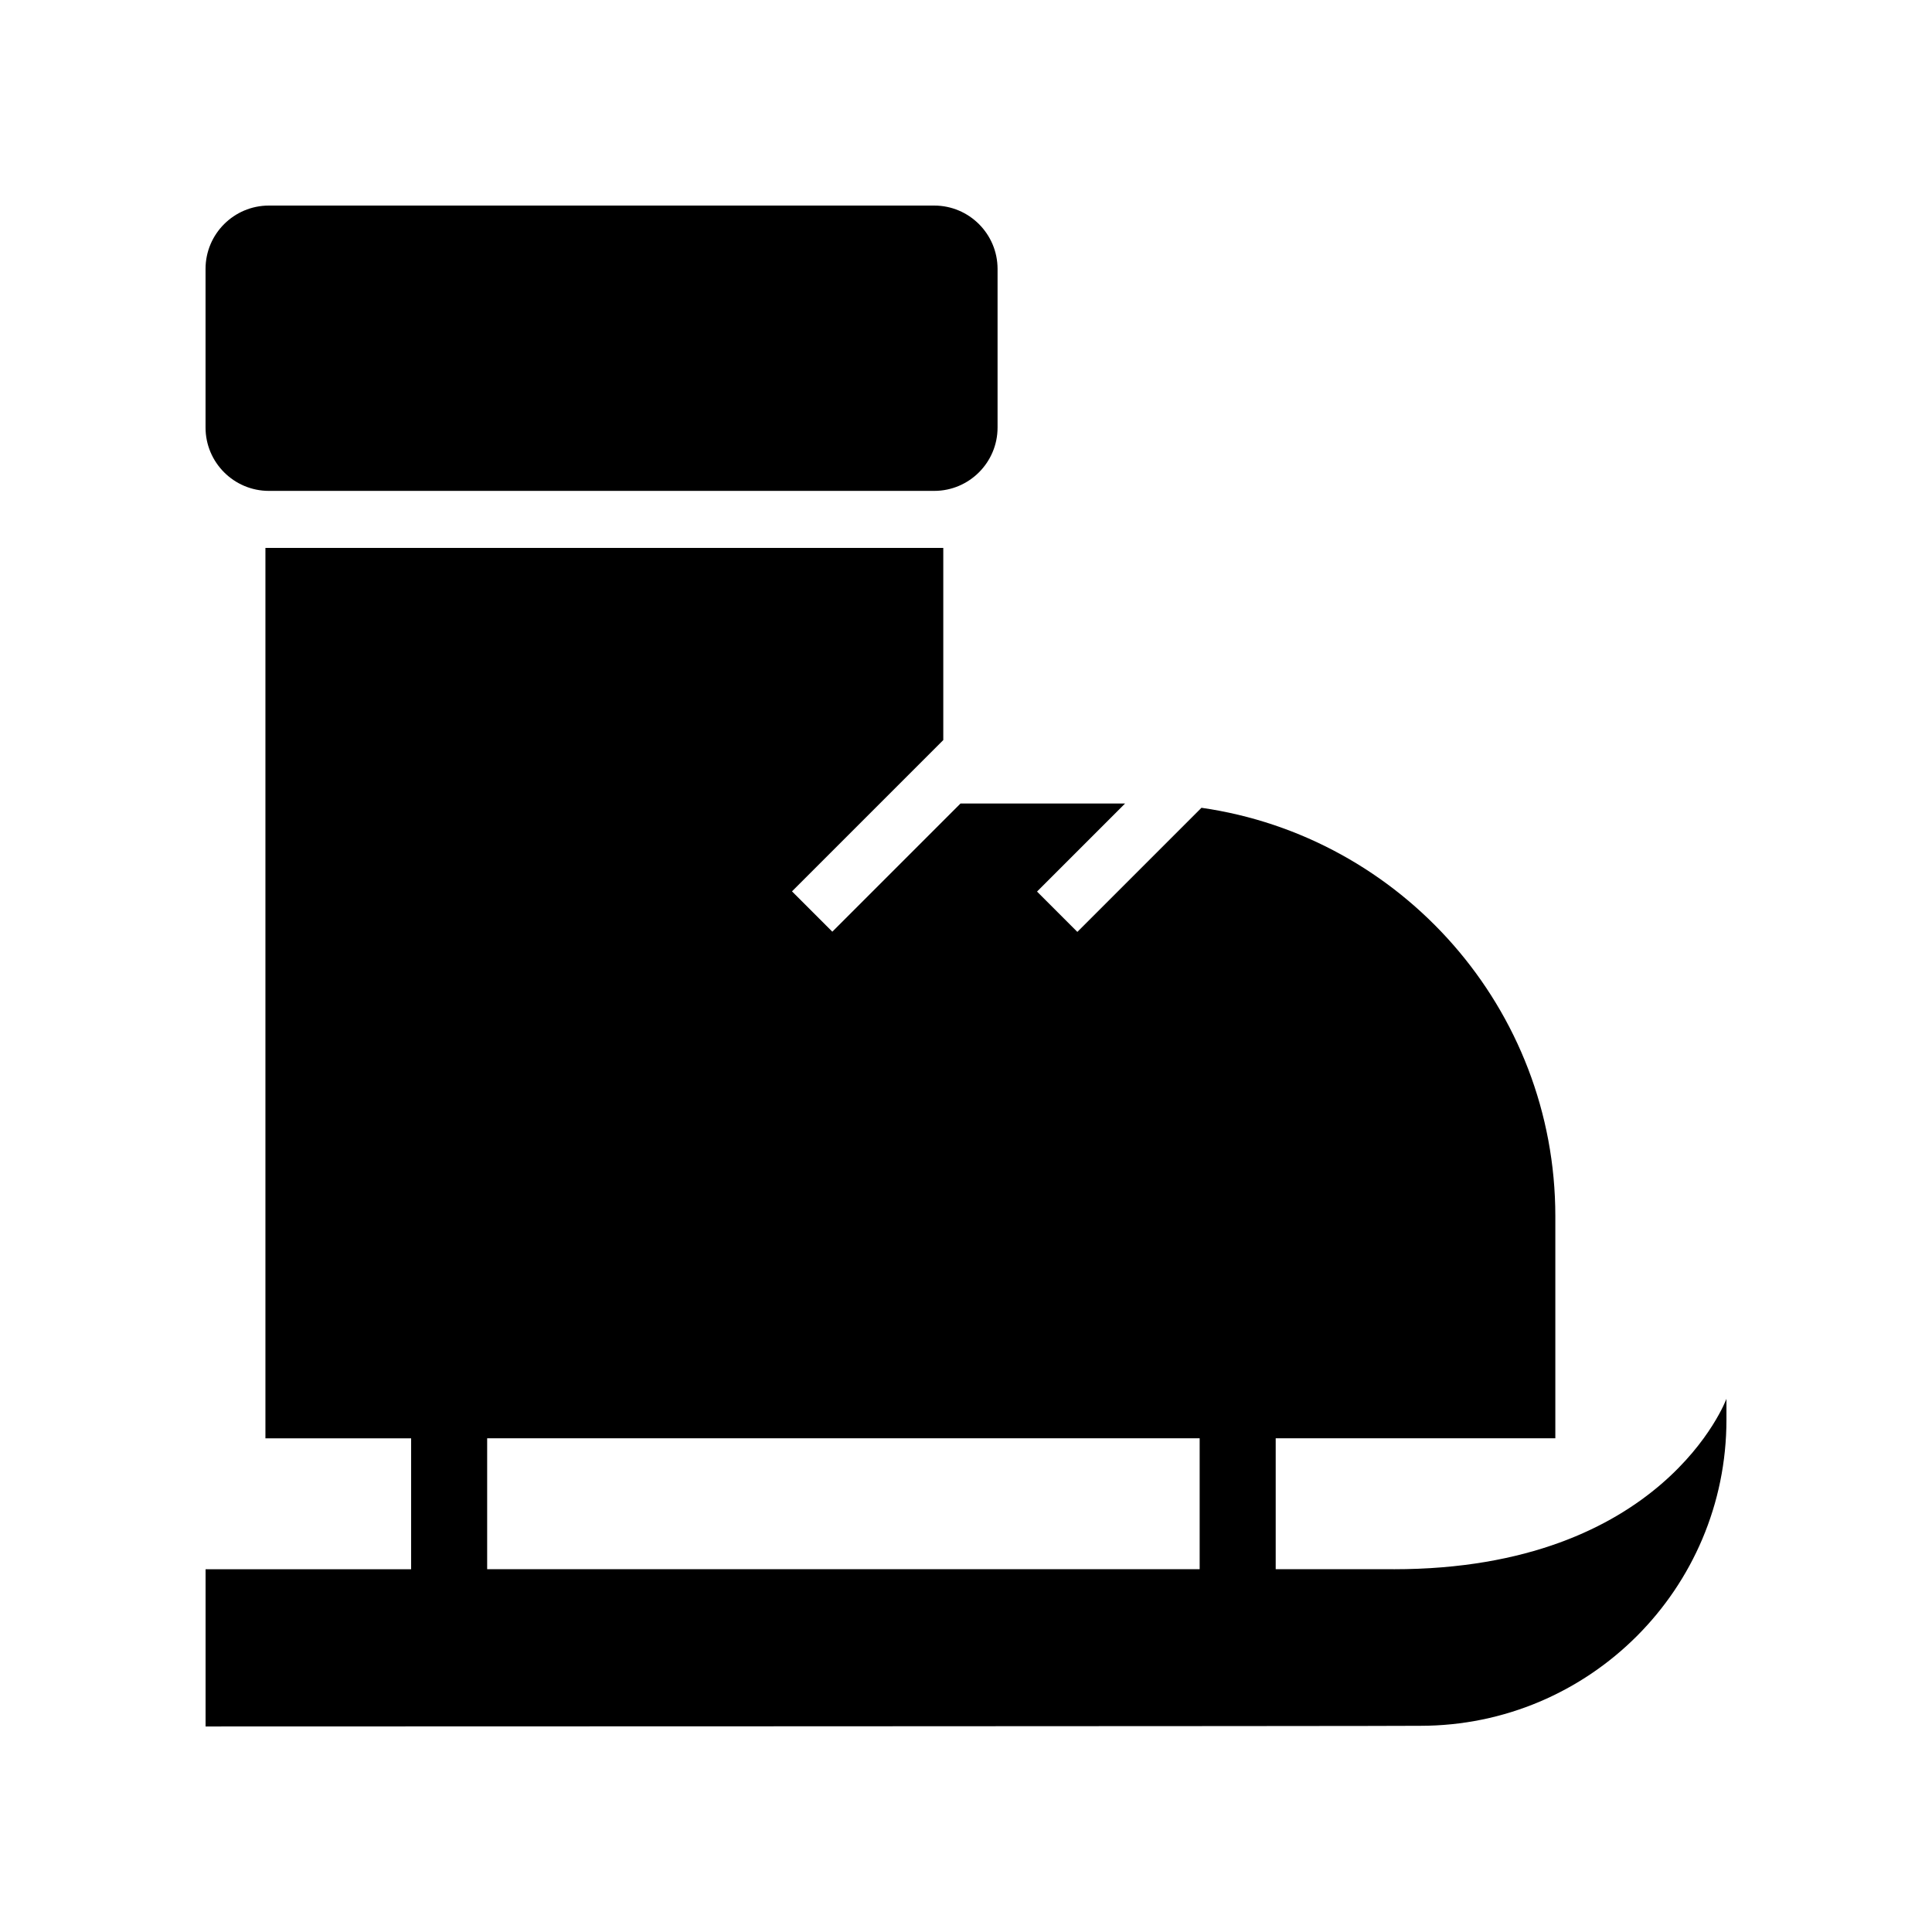
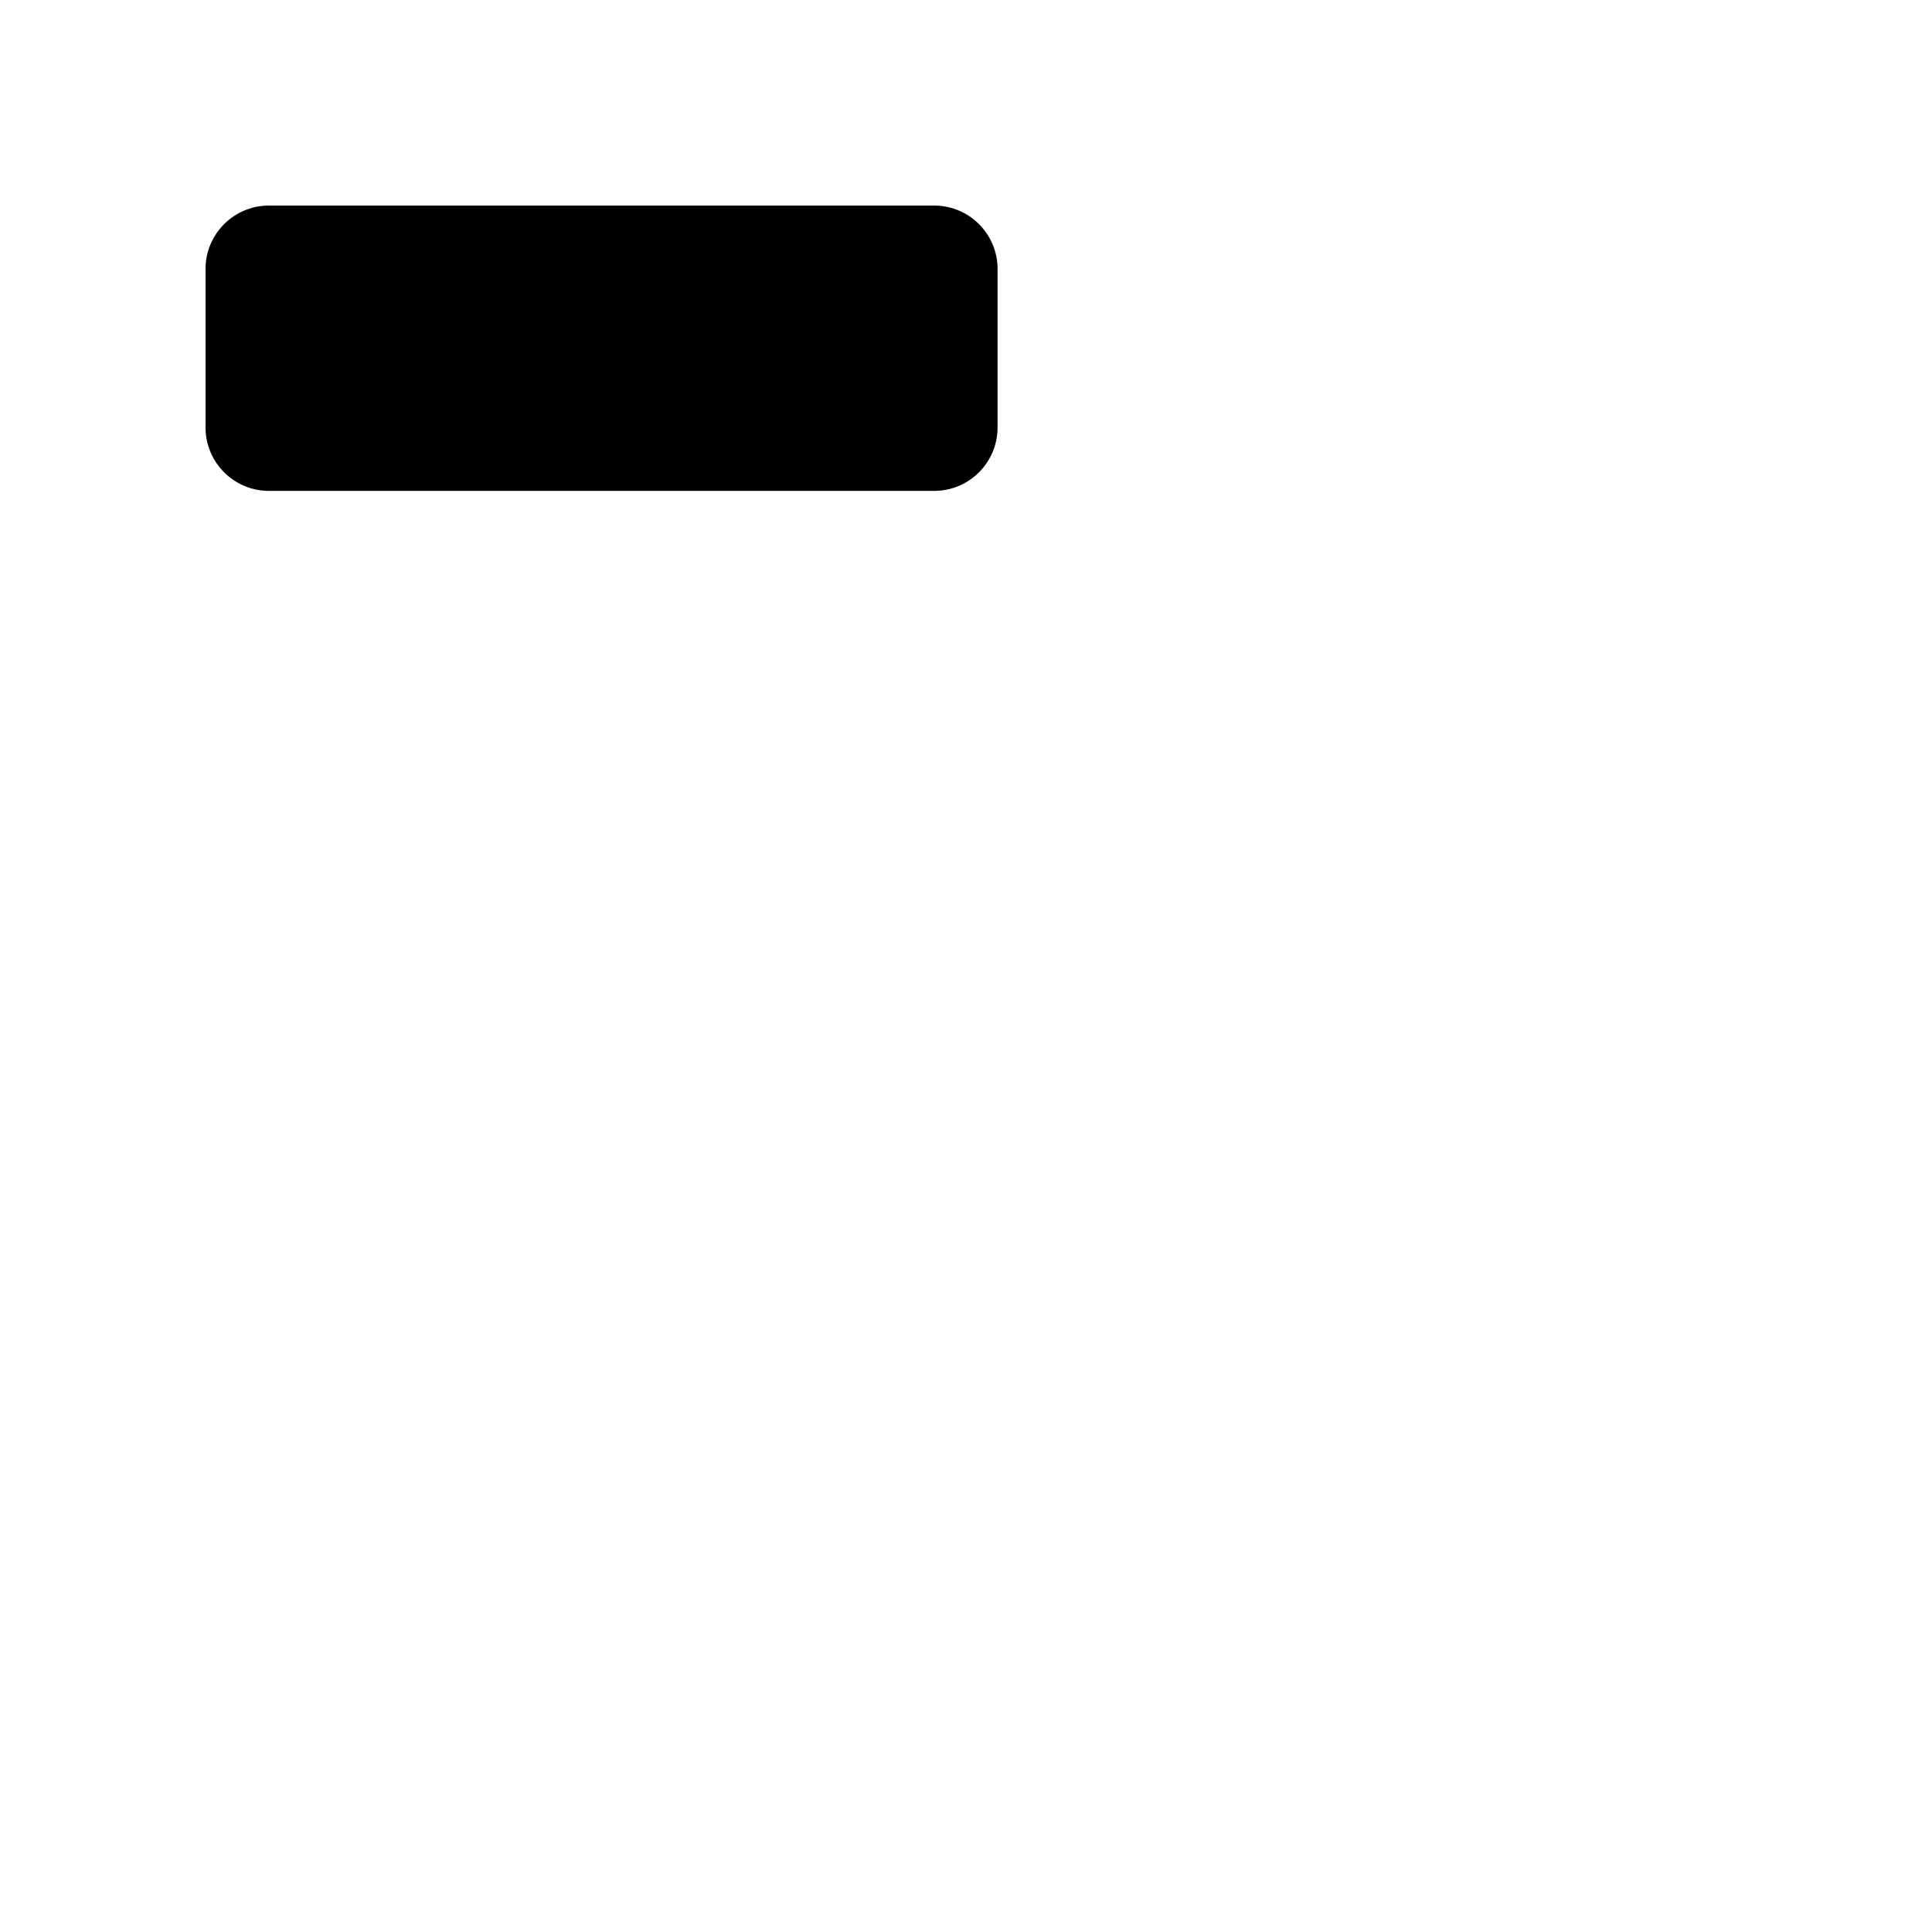
<svg xmlns="http://www.w3.org/2000/svg" fill="#000000" width="800px" height="800px" version="1.1" viewBox="144 144 512 512">
  <g>
-     <path d="m513.34 559.86h-31.266v-34.695h74.105v-58.852c0-55.012-40.832-100.65-93.777-108.24l-32.891 32.891-10.688-10.688 23.332-23.332h-43.617l-33.965 33.965-10.688-10.688 40.094-40.094v-50.918h-179.64v235.96h38.613v34.695h-54.473v41.668s319.48-0.059 321.93-0.176c44.797 0 81.117-36.32 81.117-81.117v-5.539s-16.629 45.164-88.184 45.164zm-51.418-34.695v34.695h-188.82v-34.695z" />
    <path d="m215.26 274.09h176.32c9.254 0 16.785-7.531 16.785-16.785v-42.043c-0.004-9.258-7.531-16.785-16.789-16.785h-176.32c-9.258 0-16.785 7.527-16.785 16.785v42.043c0 9.254 7.527 16.785 16.785 16.785z" />
  </g>
</svg>